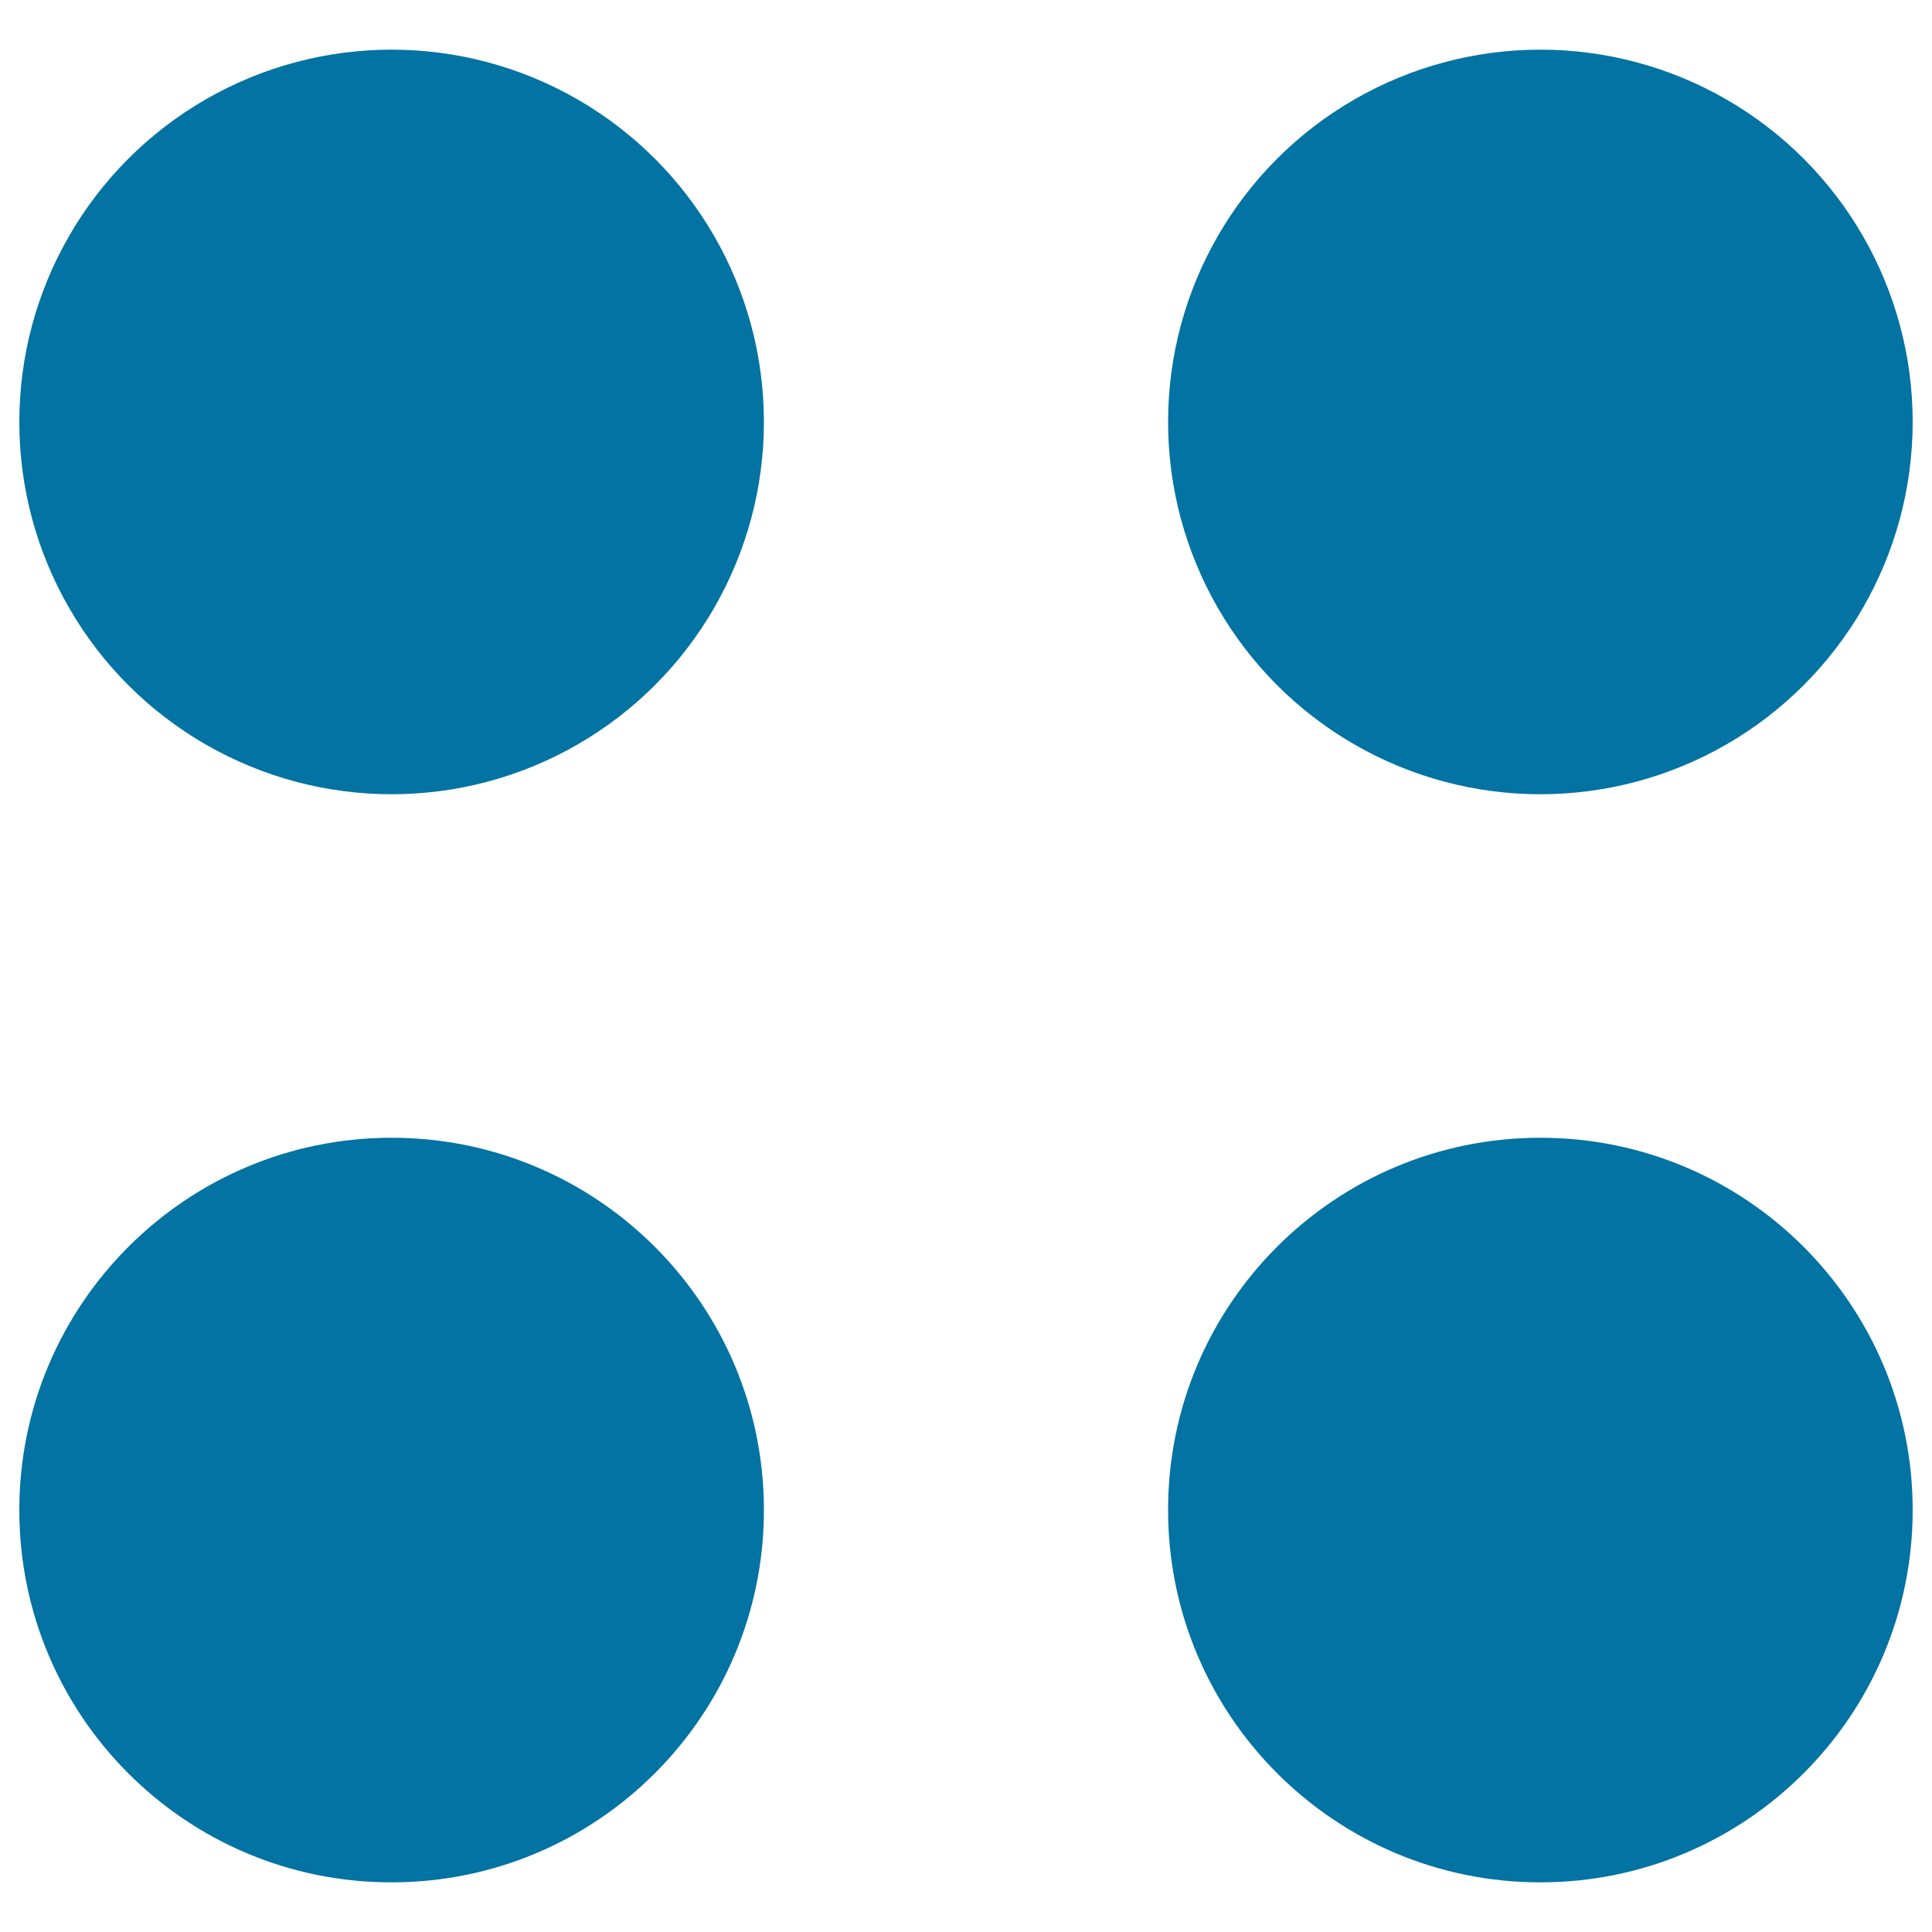
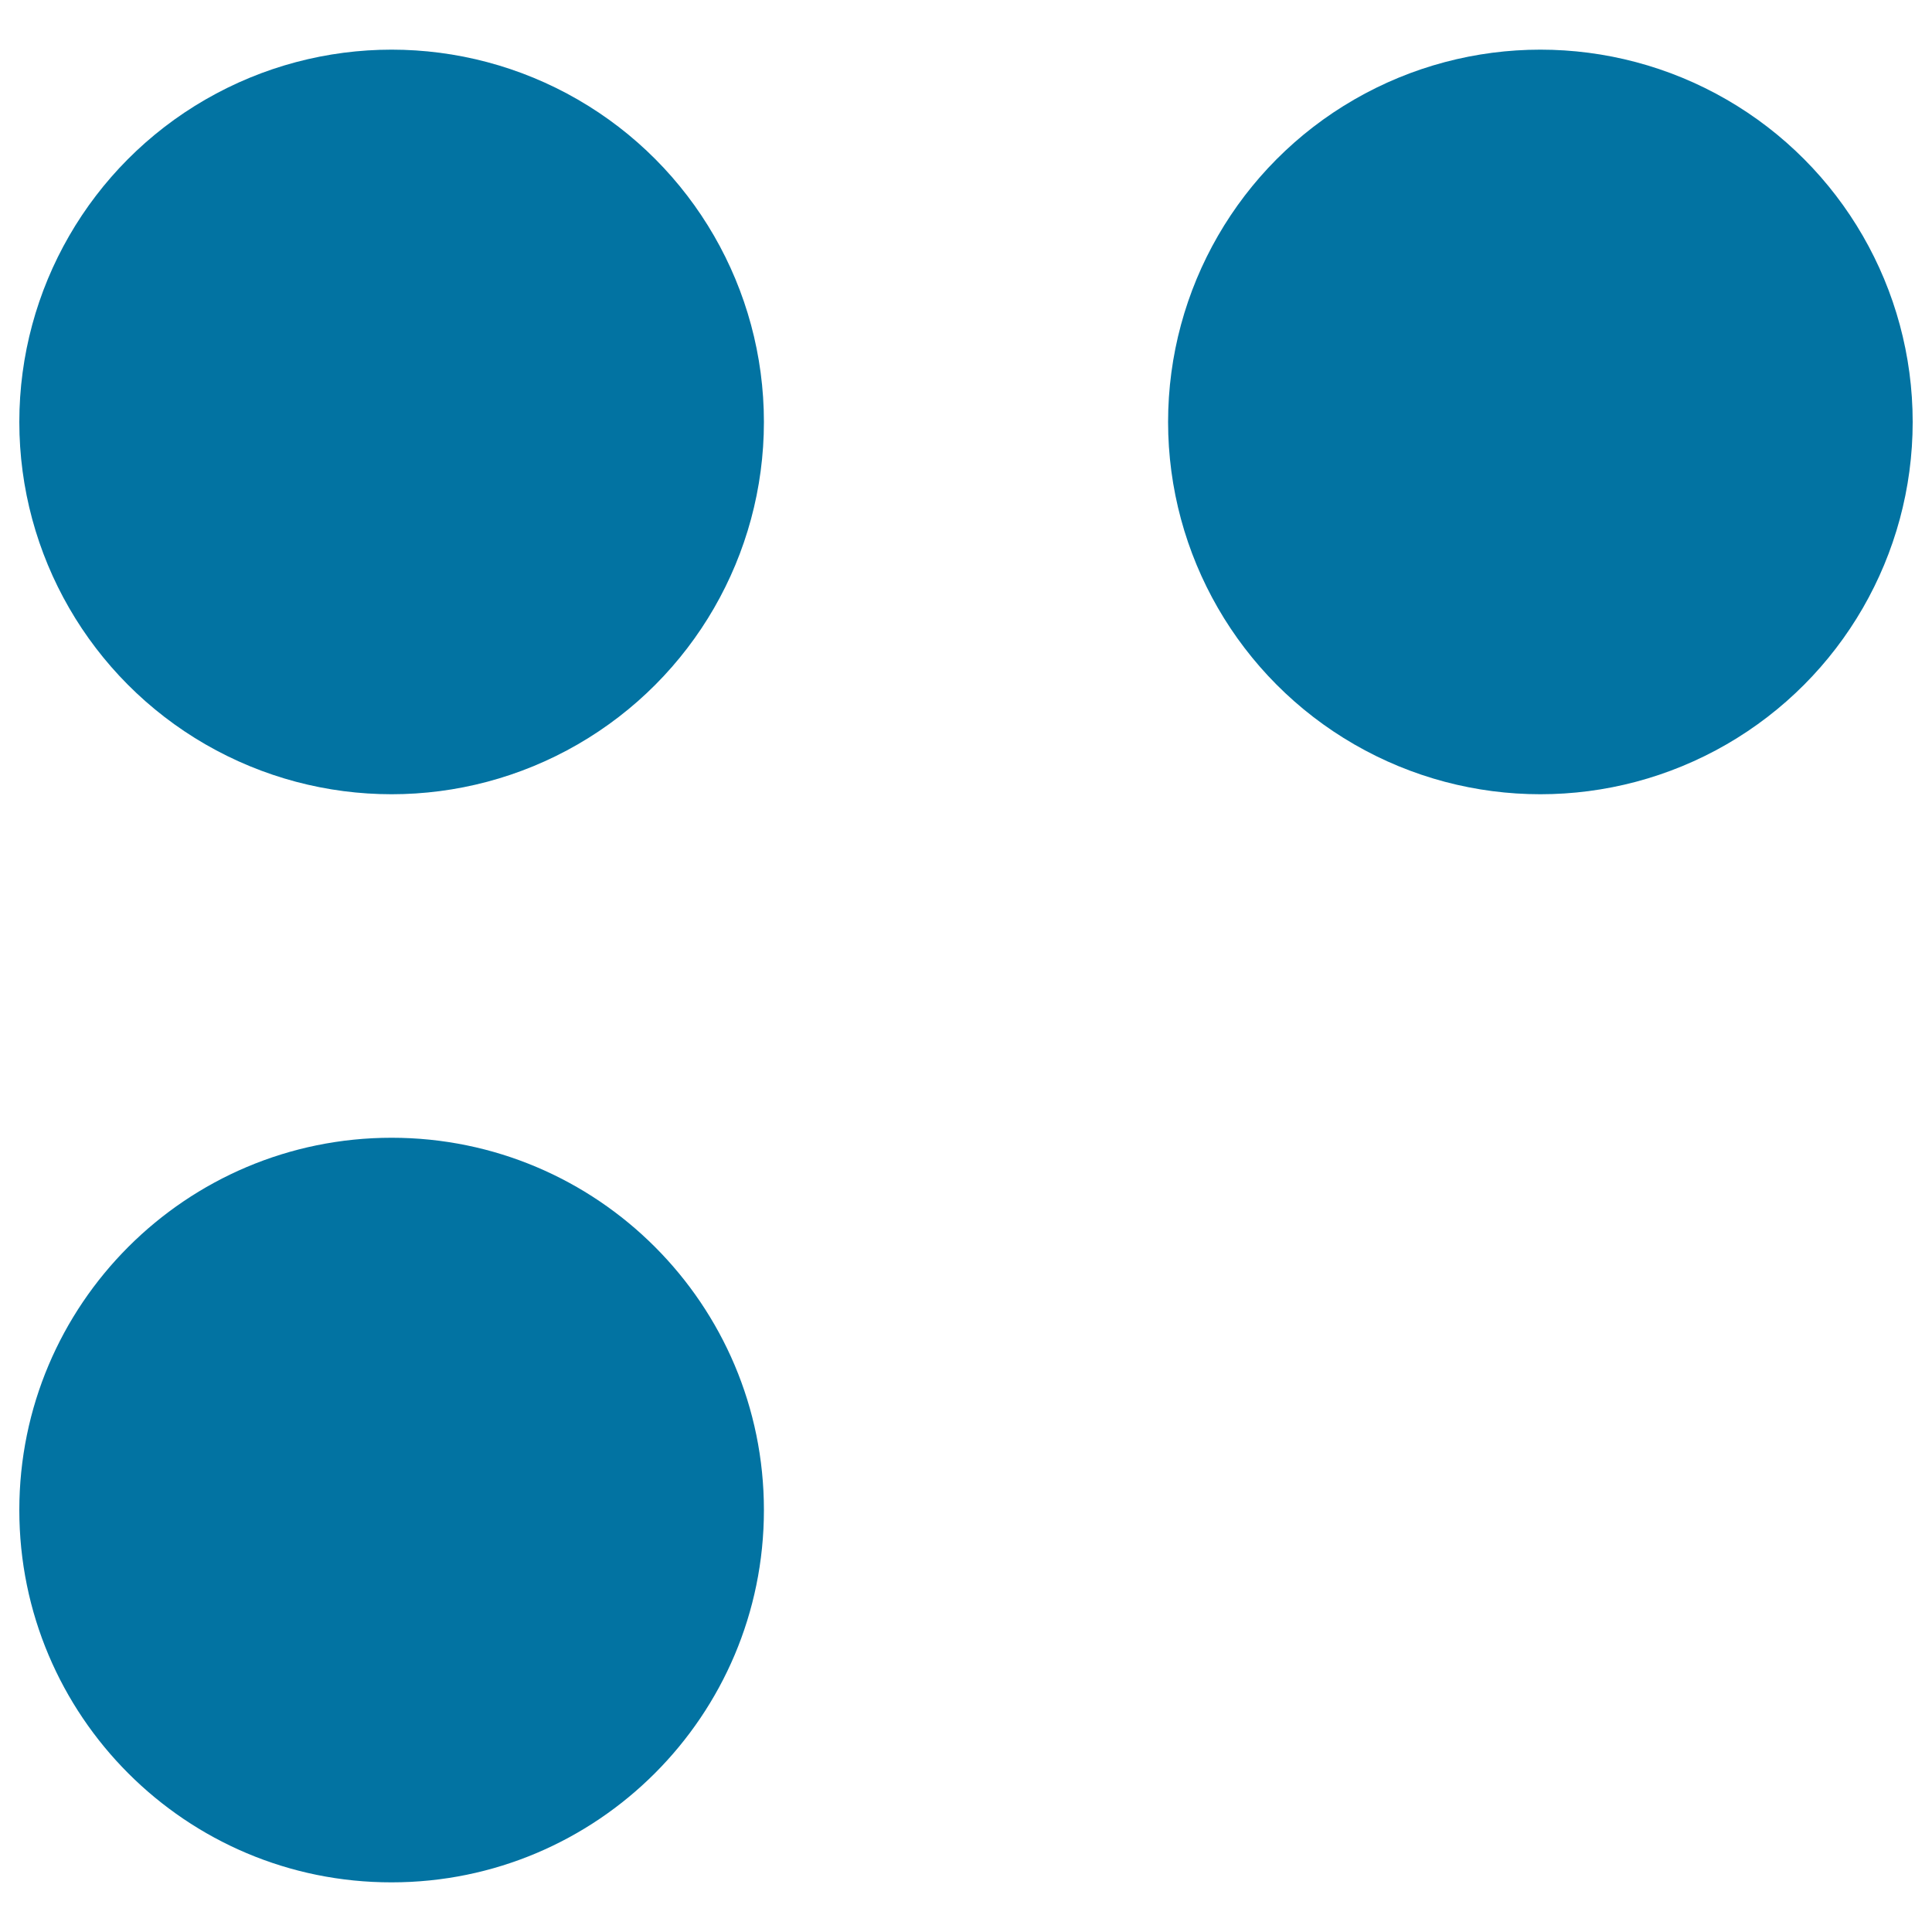
<svg xmlns="http://www.w3.org/2000/svg" viewBox="0 0 1000 1000" style="fill:#0273a2">
  <title>Four Circles Black Group SVG icon</title>
  <g>
    <g>
      <circle cx="202.7" cy="218.4" r="192.7" />
      <circle cx="797.3" cy="218.4" r="192.7" />
      <path d="M202.7,588.9c106.4,0,192.7,86.3,192.7,192.7c0,106.4-86.3,192.7-192.7,192.7C96.3,974.4,10,888.1,10,781.6C10,675.2,96.3,588.9,202.7,588.9z" />
-       <path d="M797.3,588.9c106.4,0,192.7,86.3,192.7,192.7c0,106.4-86.3,192.7-192.7,192.7s-192.7-86.3-192.7-192.7C604.5,675.2,690.8,588.9,797.3,588.9z" />
    </g>
  </g>
</svg>